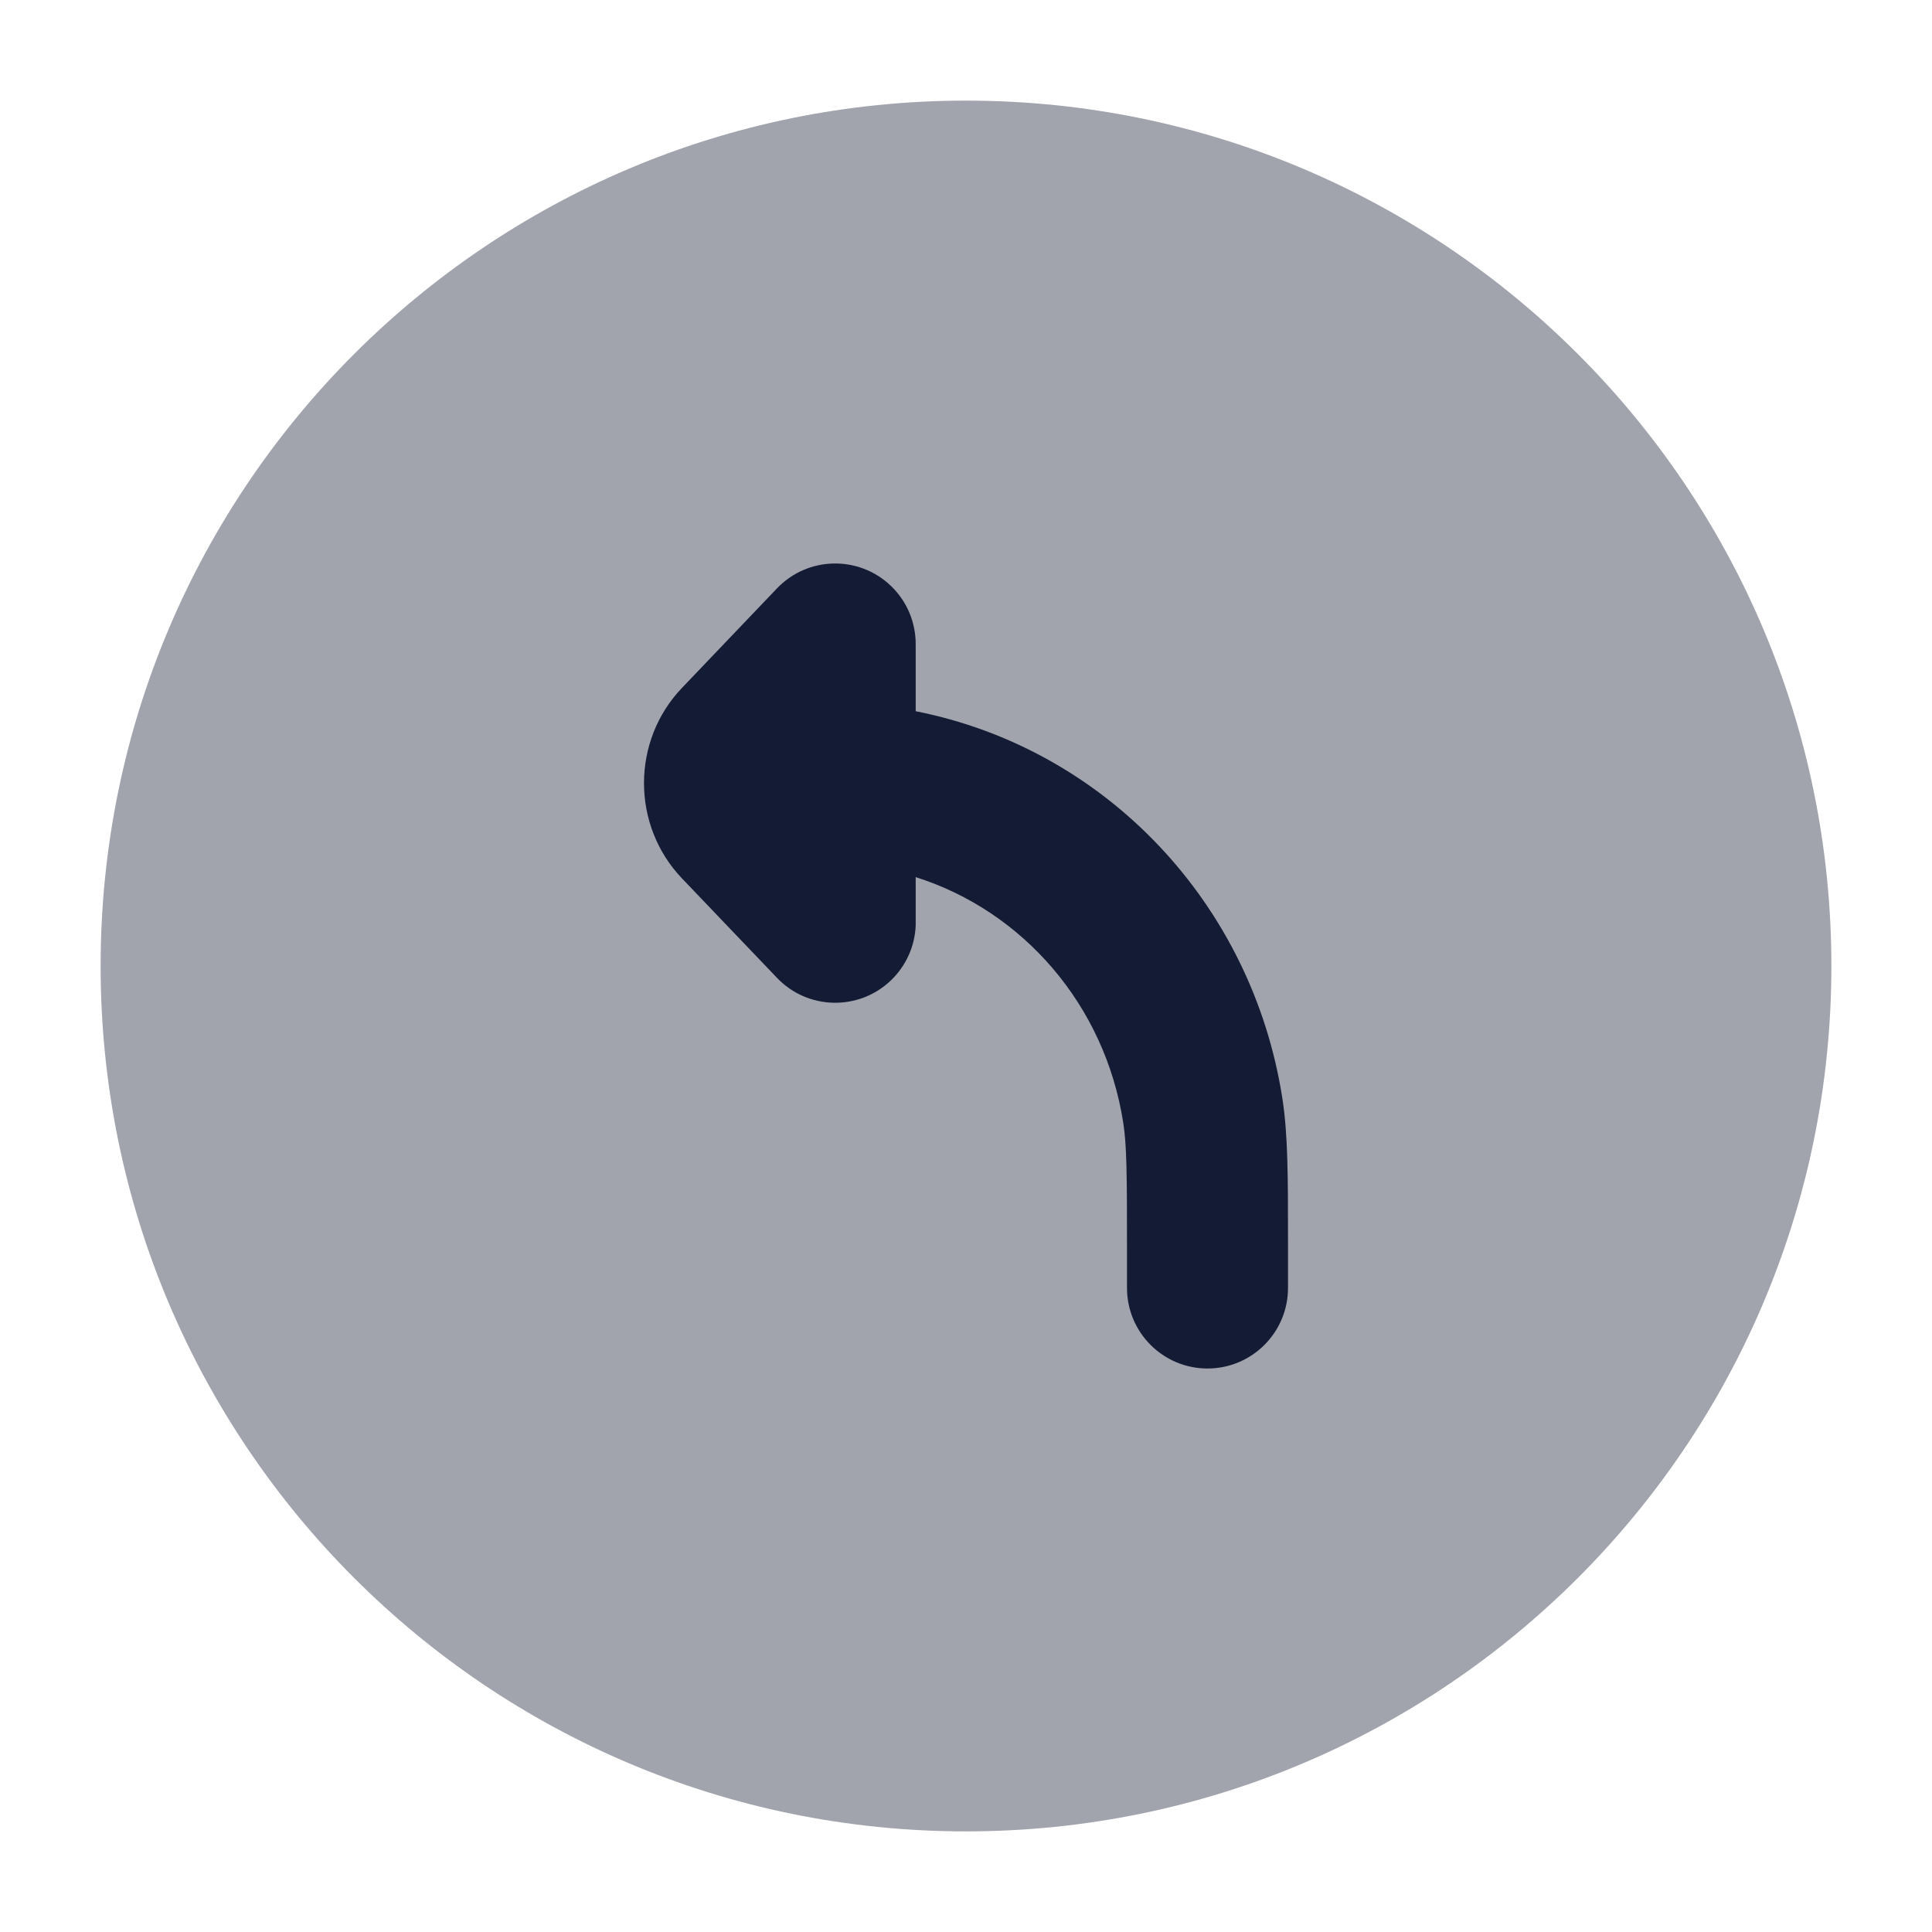
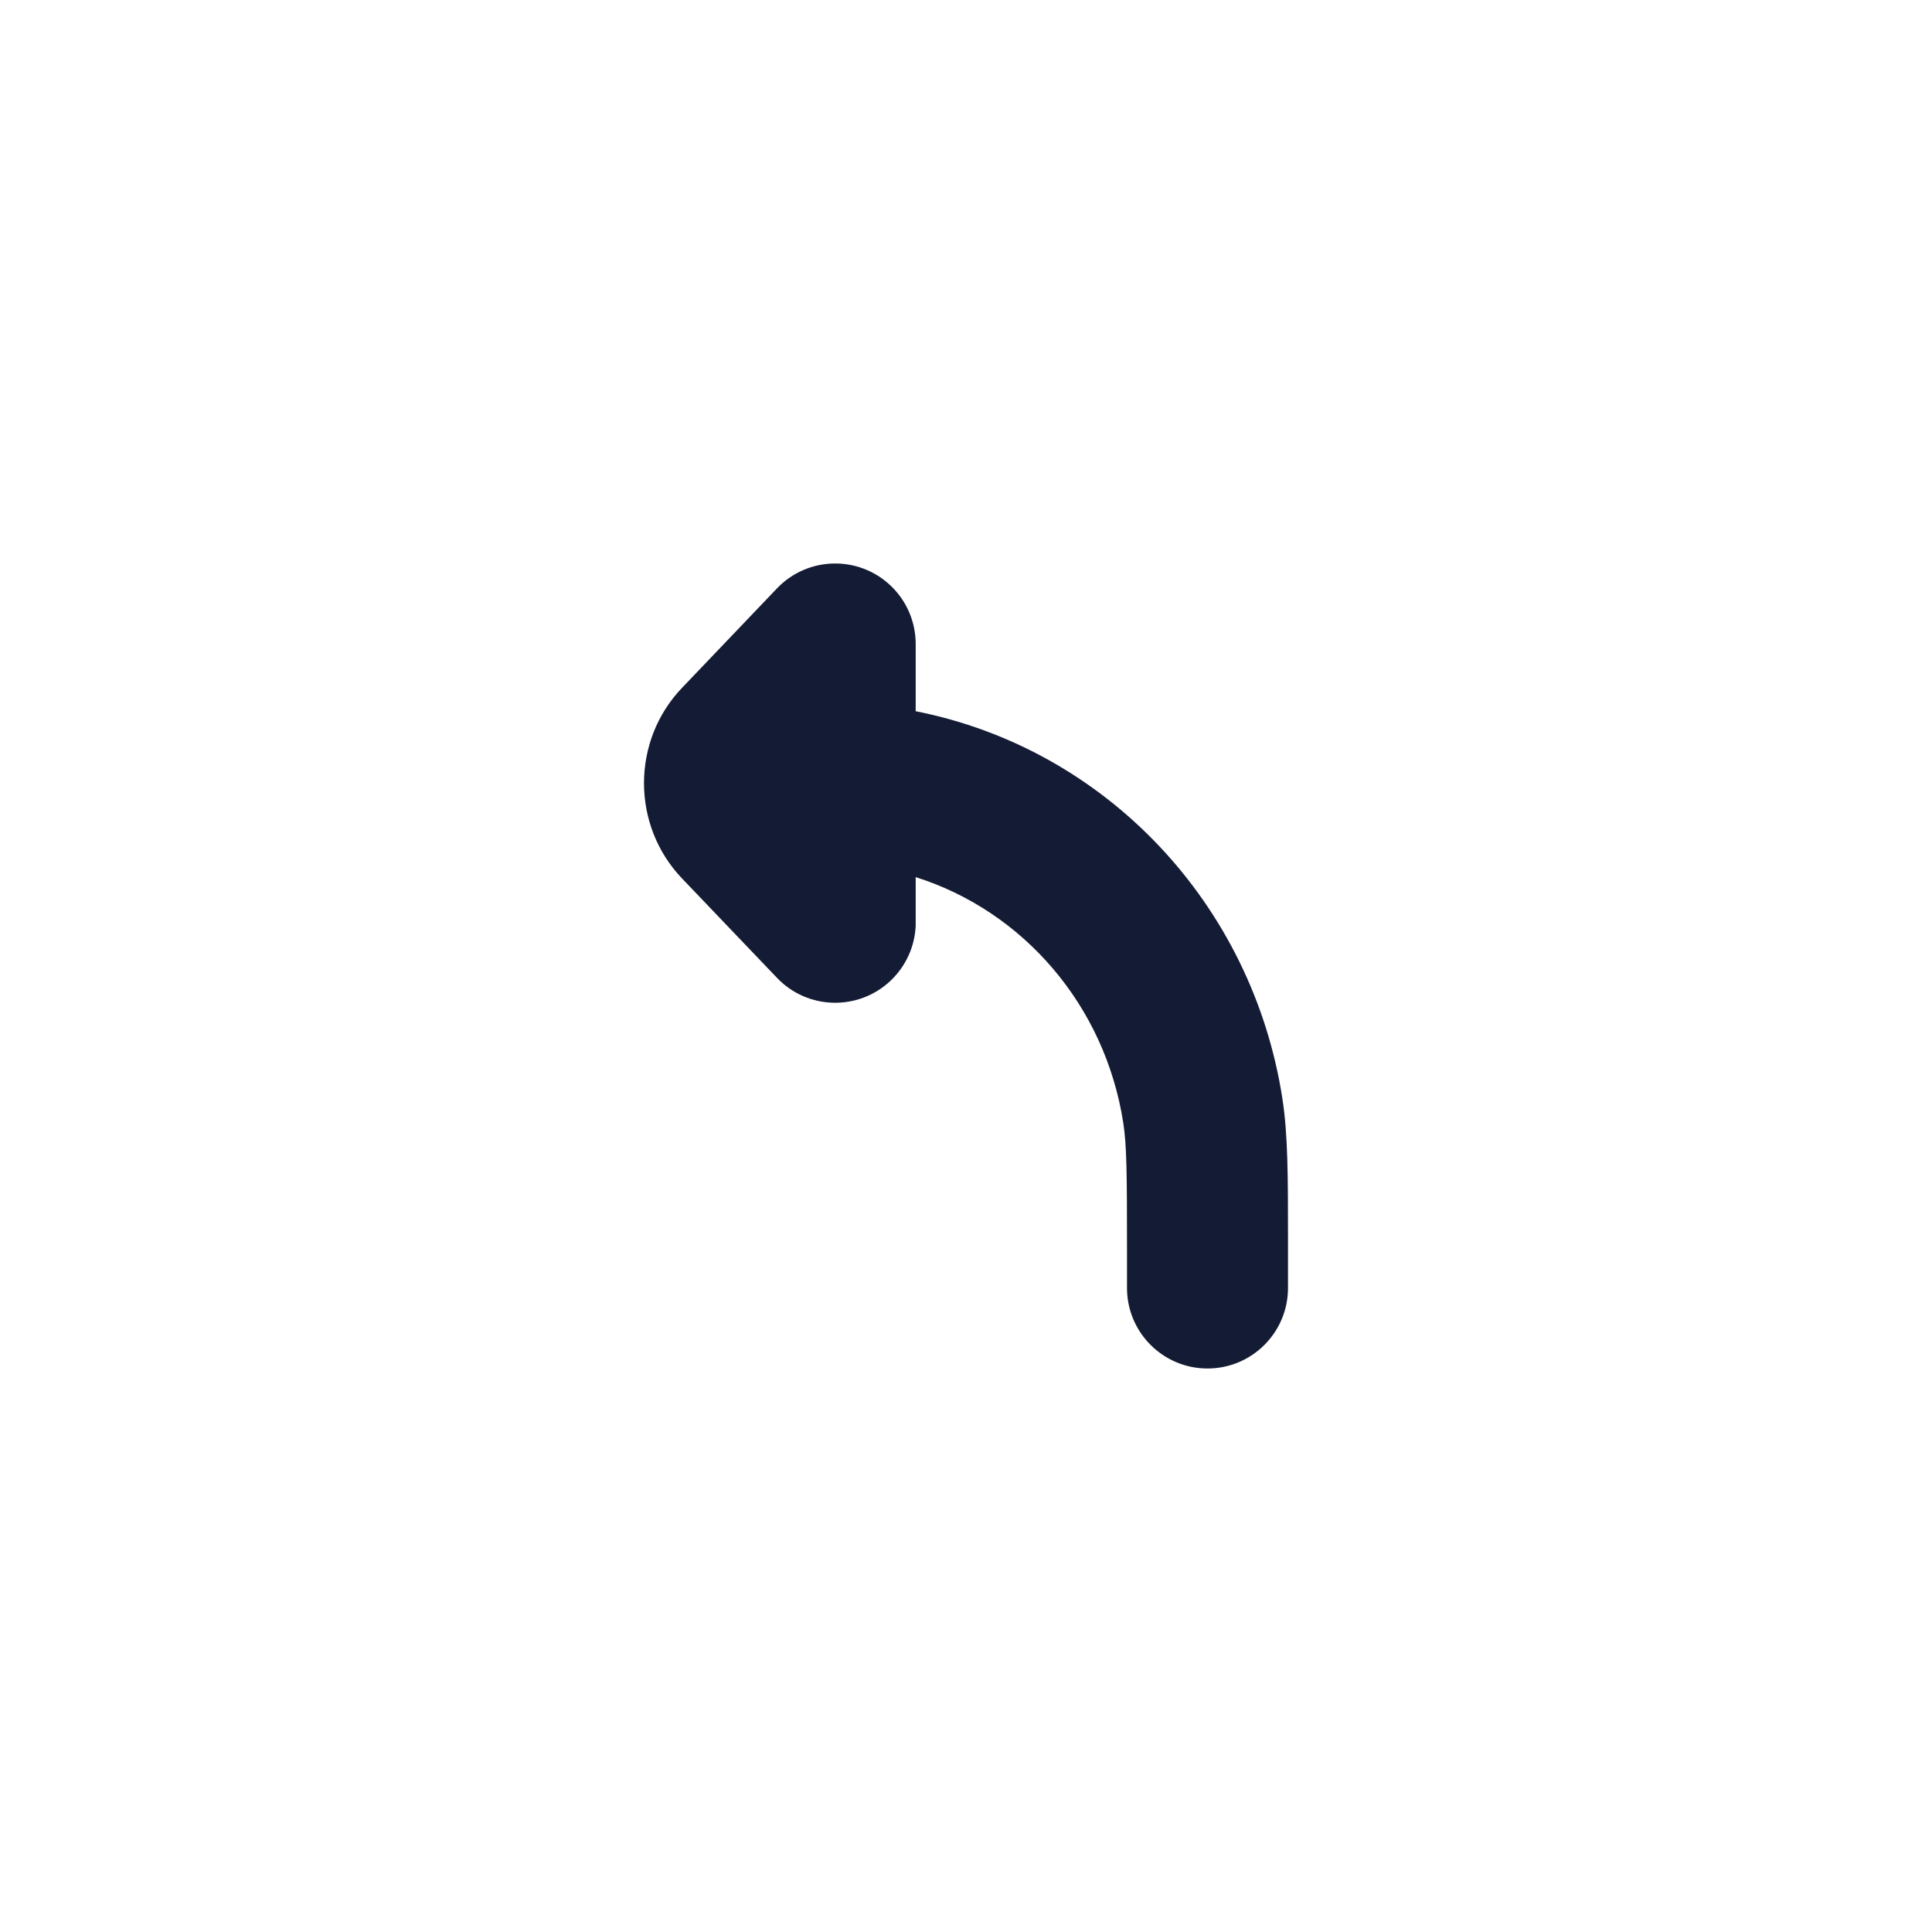
<svg xmlns="http://www.w3.org/2000/svg" width="24" height="24" viewBox="0 0 24 24" fill="none">
-   <path opacity="0.4" d="M22.75 12C22.75 6.063 17.937 1.25 12 1.25C6.063 1.25 1.25 6.063 1.25 12C1.25 17.937 6.063 22.75 12 22.75C17.937 22.75 22.75 17.937 22.75 12Z" fill="#141B34" />
  <path d="M11.066 7.277C10.666 6.895 10.033 6.91 9.652 7.309L8.472 8.545C8.158 8.873 8.001 9.299 8 9.725L8 9.728L8 9.732C8.001 10.158 8.158 10.583 8.472 10.912L9.652 12.147C10.033 12.547 10.666 12.561 11.066 12.18C11.26 11.994 11.364 11.749 11.375 11.5V10.896C12.707 11.317 13.727 12.484 13.954 13.951C13.997 14.231 14 14.584 14 15.518V16C14 16.552 14.448 17 15 17C15.552 17 16 16.552 16 16V15.518L16 15.421C16 14.617 16 14.097 15.93 13.645C15.556 11.23 13.74 9.302 11.375 8.835V8C11.375 7.736 11.271 7.473 11.066 7.277Z" fill="#141B34" />
</svg>